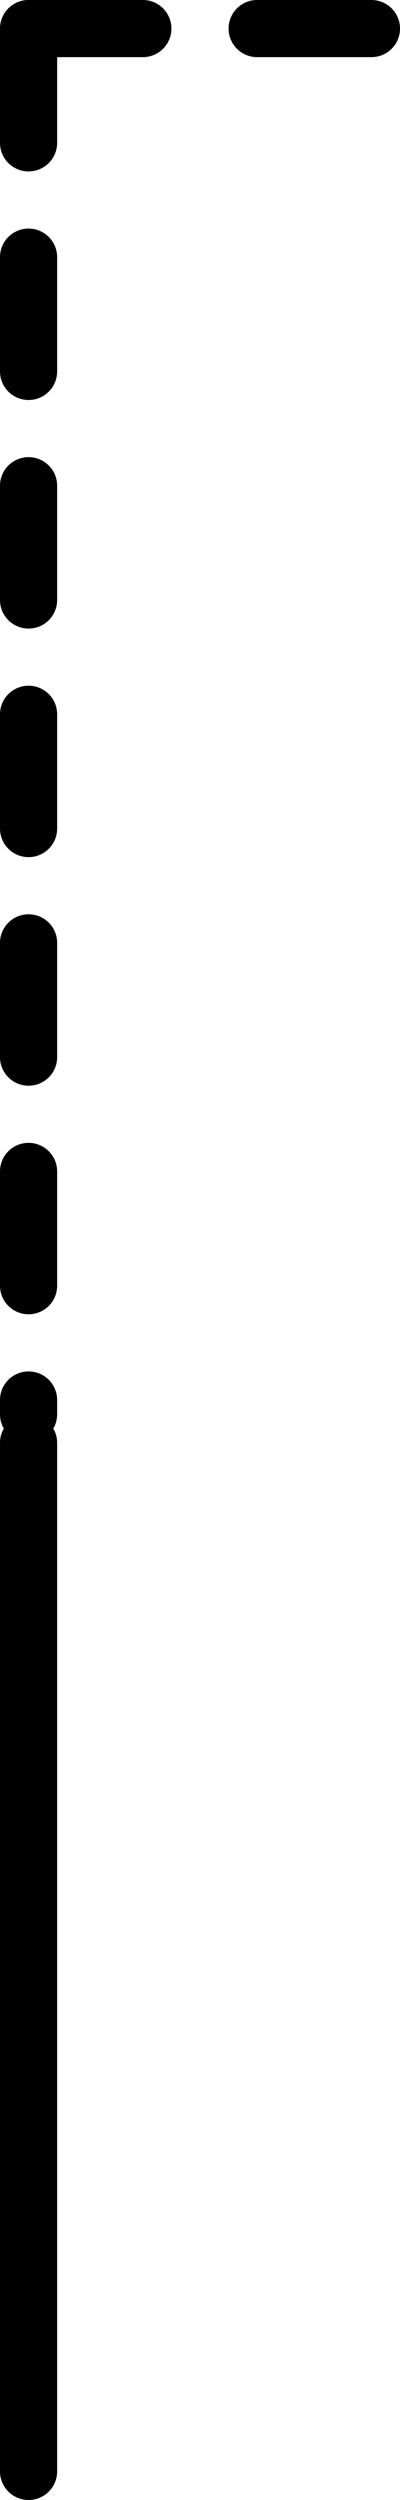
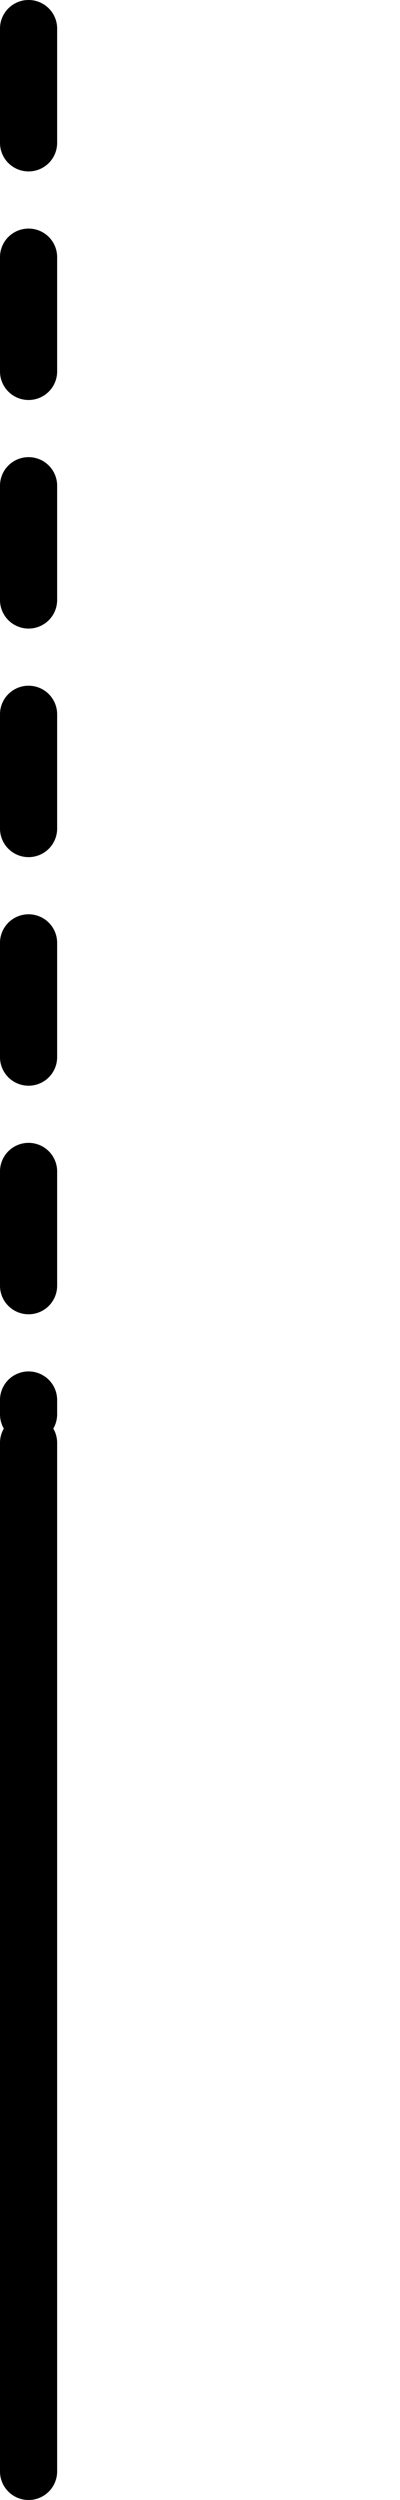
<svg xmlns="http://www.w3.org/2000/svg" width="28" height="175" viewBox="0 0 28 175">
  <g id="Group_23452" data-name="Group 23452" transform="translate(-768 -1673.701)">
    <path id="Line_115" data-name="Line 115" d="M0,99a2,2,0,0,1-2-2V96a2,2,0,0,1,2-2,2,2,0,0,1,2,2v1A2,2,0,0,1,0,99Zm0-9a2,2,0,0,1-2-2V80a2,2,0,0,1,2-2,2,2,0,0,1,2,2v8A2,2,0,0,1,0,90ZM0,74a2,2,0,0,1-2-2V64a2,2,0,0,1,2-2,2,2,0,0,1,2,2v8A2,2,0,0,1,0,74ZM0,58a2,2,0,0,1-2-2V48a2,2,0,0,1,2-2,2,2,0,0,1,2,2v8A2,2,0,0,1,0,58ZM0,42a2,2,0,0,1-2-2V32a2,2,0,0,1,2-2,2,2,0,0,1,2,2v8A2,2,0,0,1,0,42ZM0,26a2,2,0,0,1-2-2V16a2,2,0,0,1,2-2,2,2,0,0,1,2,2v8A2,2,0,0,1,0,26ZM0,10A2,2,0,0,1-2,8V0A2,2,0,0,1,0-2,2,2,0,0,1,2,0V8A2,2,0,0,1,0,10Z" transform="translate(770 1675.701)" />
-     <path id="Line_119" data-name="Line 119" d="M24,2H16a2,2,0,0,1-2-2,2,2,0,0,1,2-2h8a2,2,0,0,1,2,2A2,2,0,0,1,24,2ZM8,2H0A2,2,0,0,1-2,0,2,2,0,0,1,0-2H8a2,2,0,0,1,2,2A2,2,0,0,1,8,2Z" transform="translate(770 1675.701)" />
    <path id="Line_141" data-name="Line 141" d="M0,74a2,2,0,0,1-2-2V0A2,2,0,0,1,0-2,2,2,0,0,1,2,0V72A2,2,0,0,1,0,74Z" transform="translate(770 1774.701)" />
  </g>
</svg>